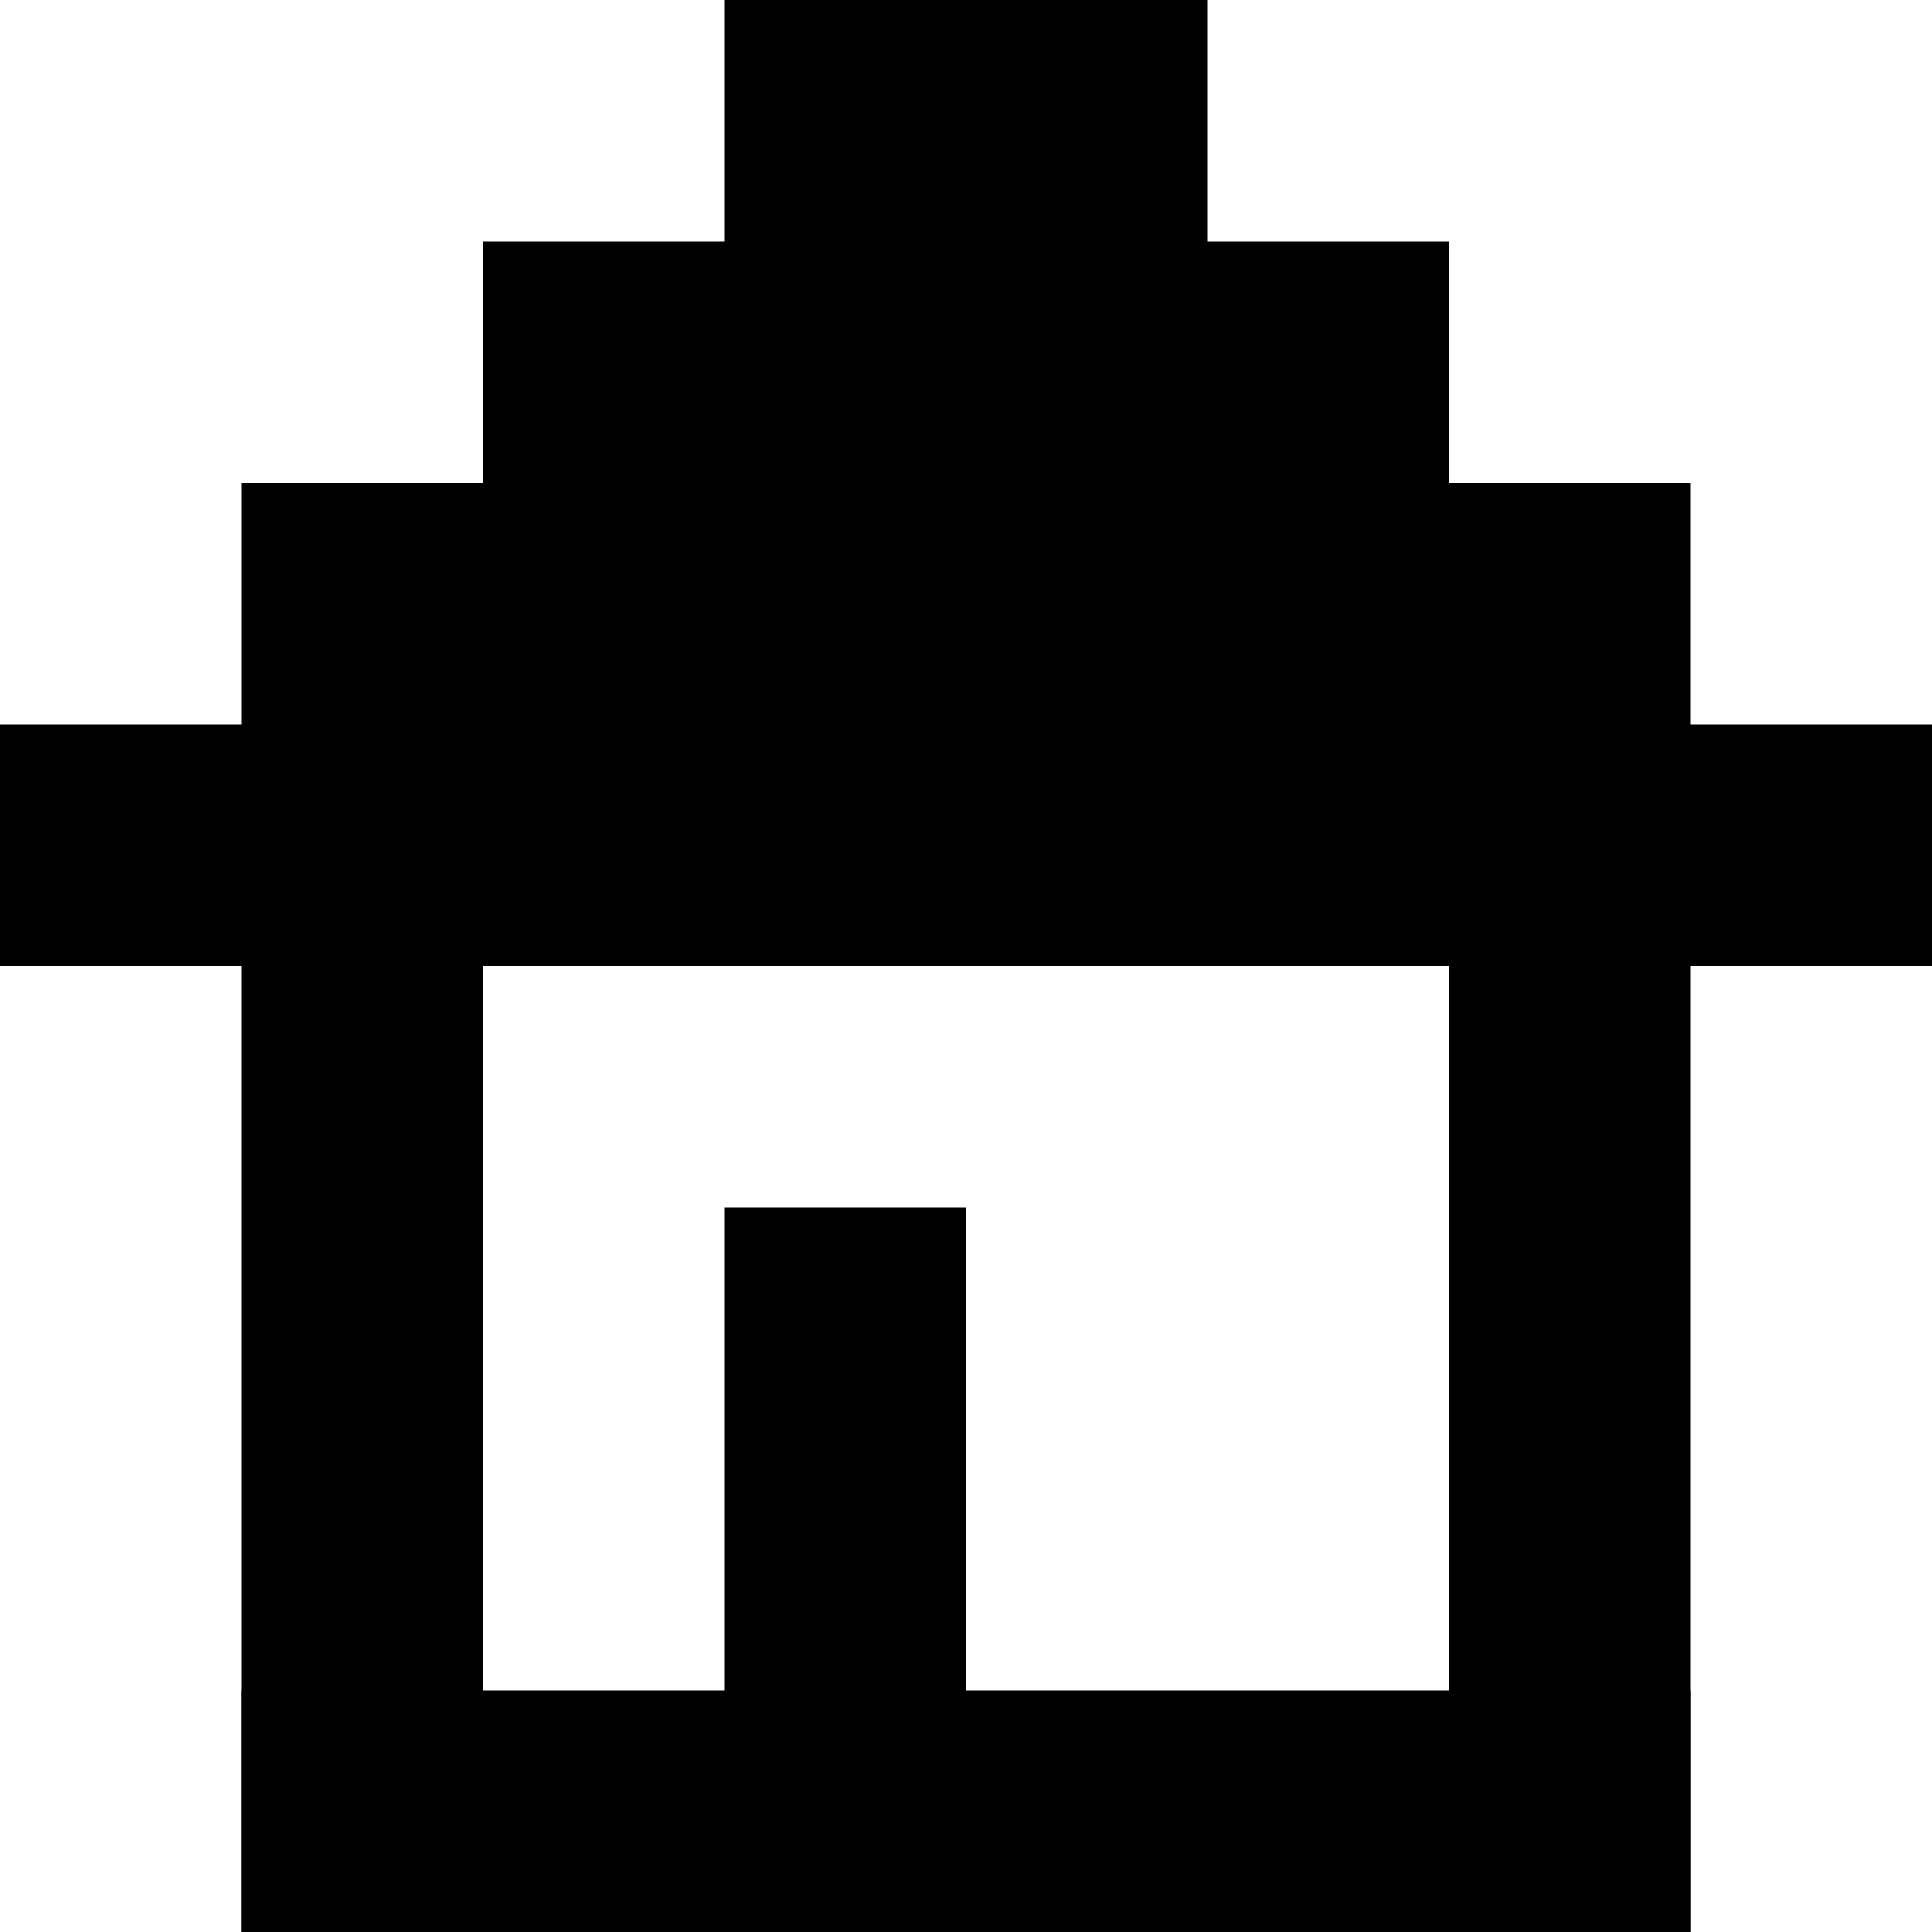
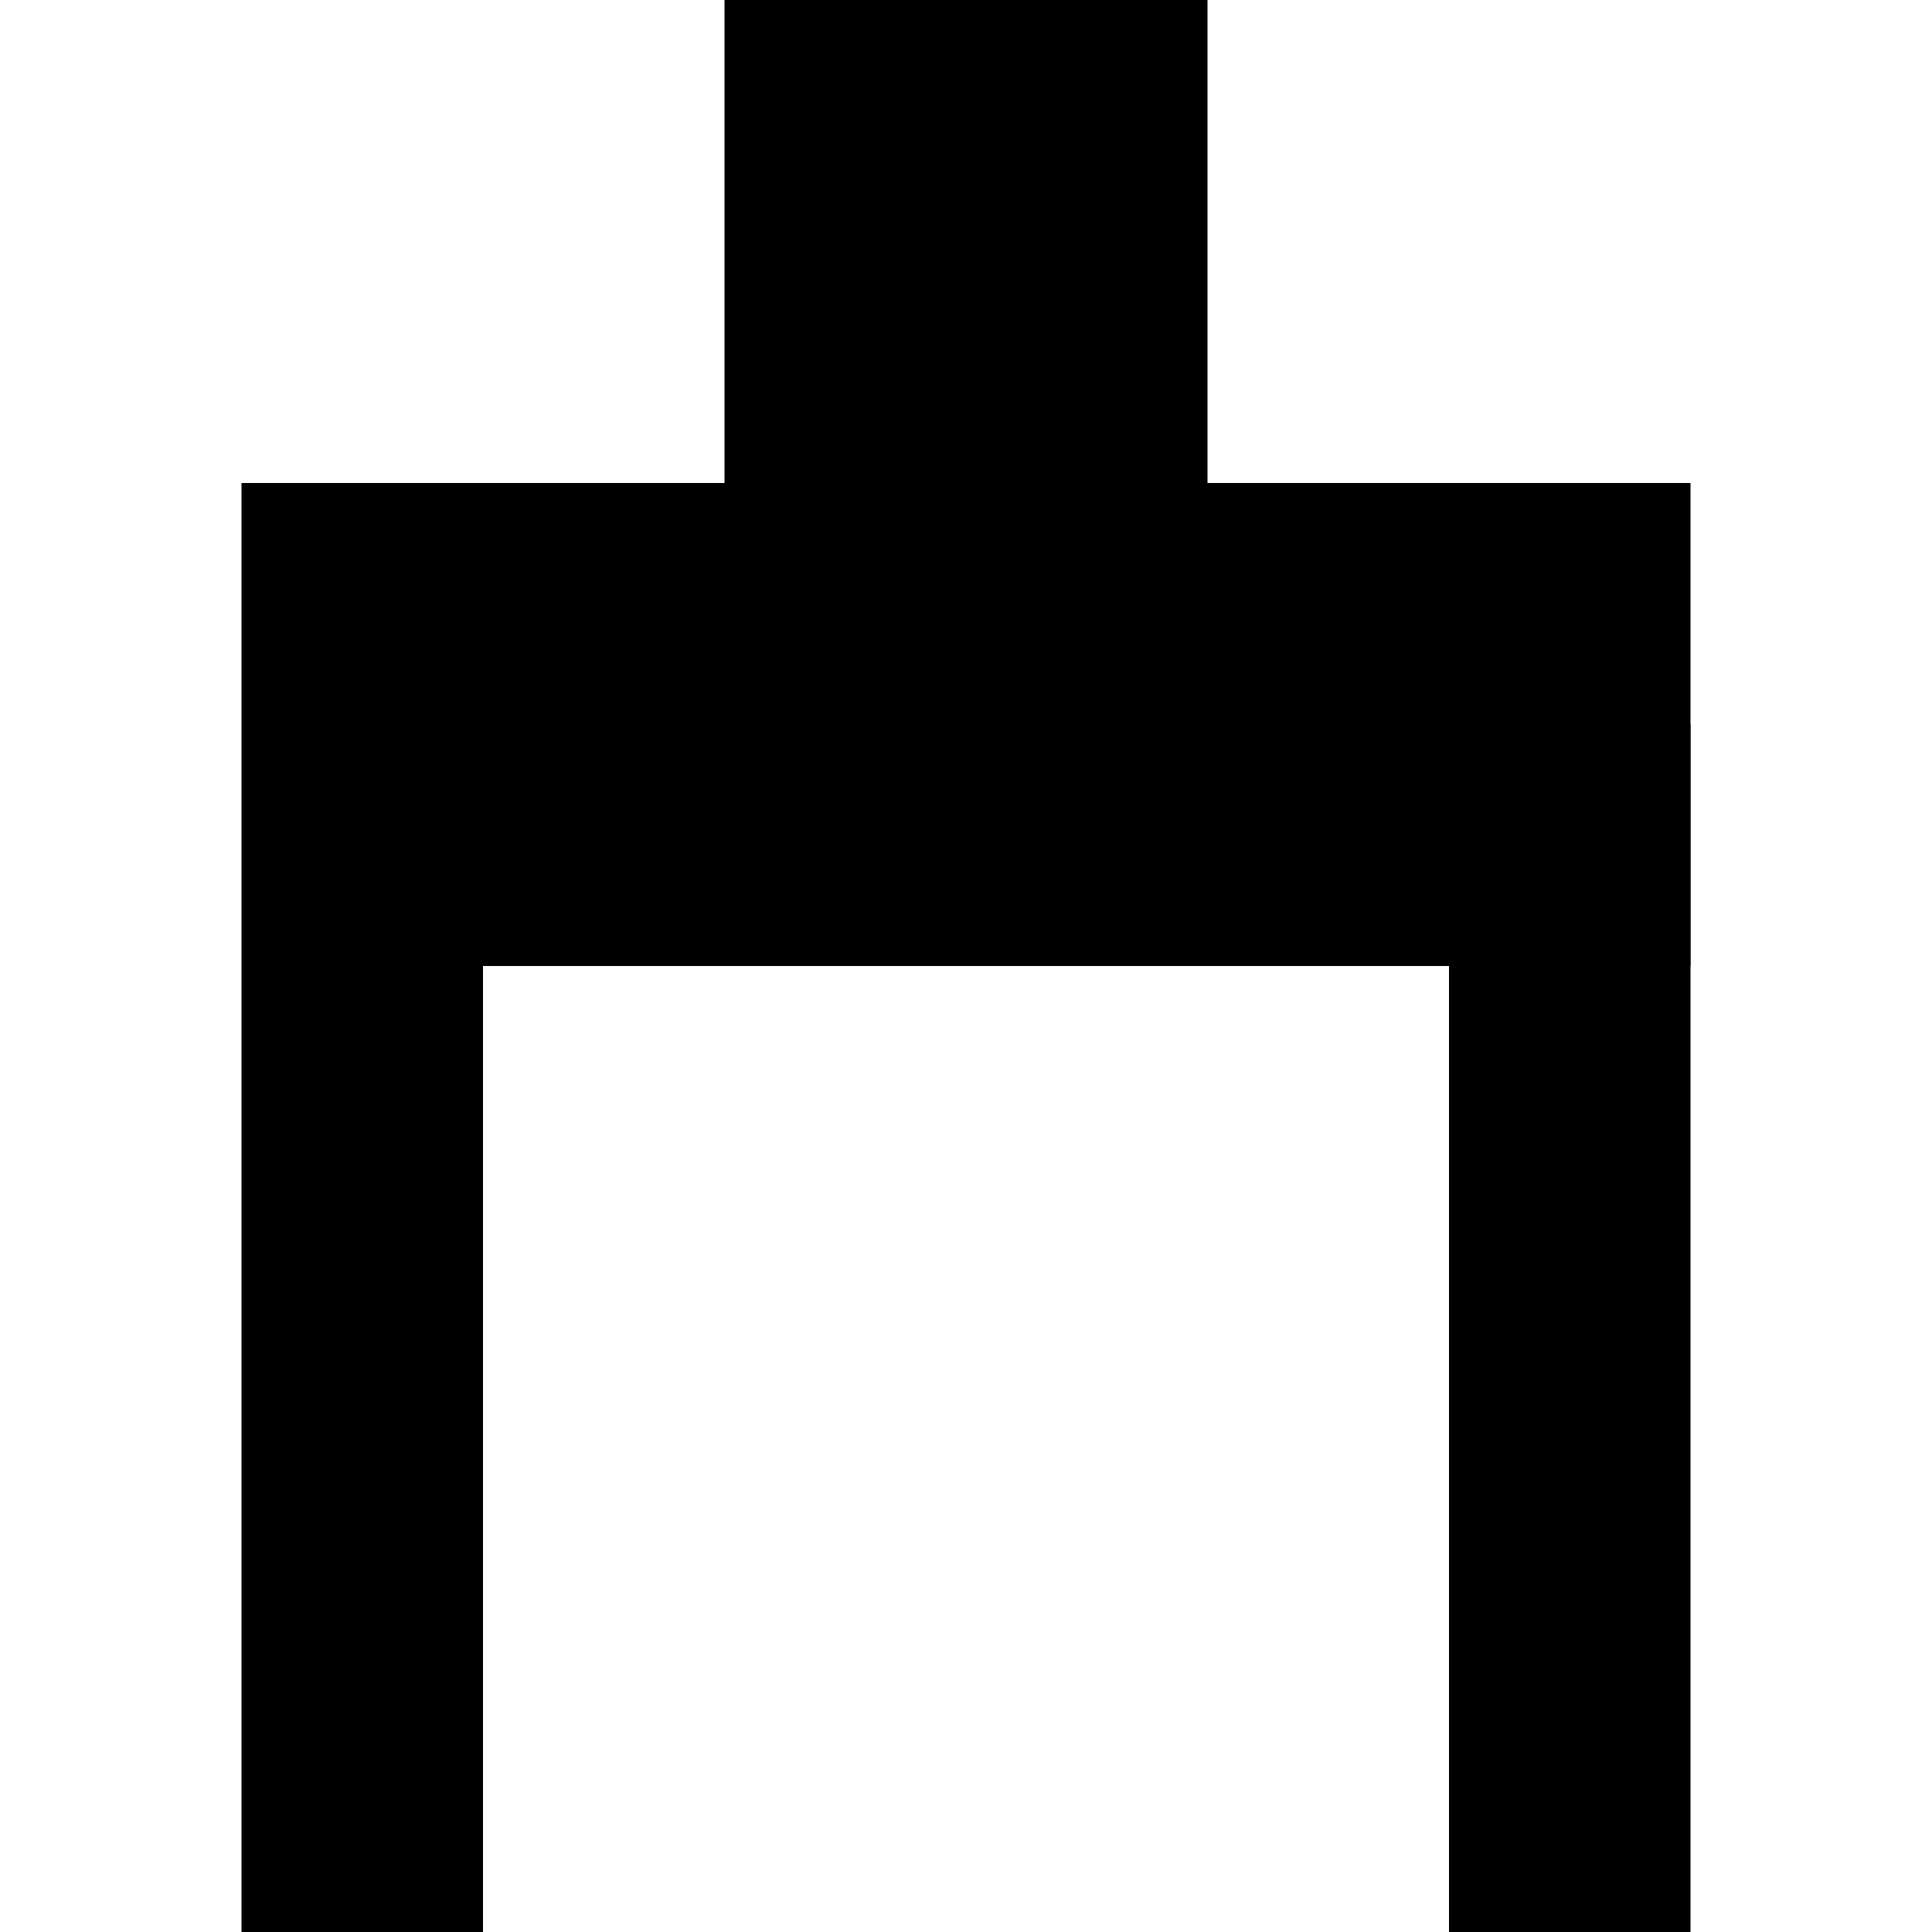
<svg xmlns="http://www.w3.org/2000/svg" width="8" height="8" viewBox="0 0 8 8">
  <rect x="3" y="0" width="2" height="4" fill="black" />
-   <rect x="2" y="1" width="4" height="3" fill="black" />
  <rect x="1" y="2" width="6" height="2" fill="black" />
-   <rect x="0" y="3" width="8" height="1" fill="black" />
-   <rect x="1" y="7" width="6" height="1" fill="black" />
  <rect x="1" y="4" width="1" height="5" fill="black" />
  <rect x="6" y="3" width="1" height="5" fill="black" />
-   <rect x="3" y="5" width="1" height="5" fill="black" />
</svg>